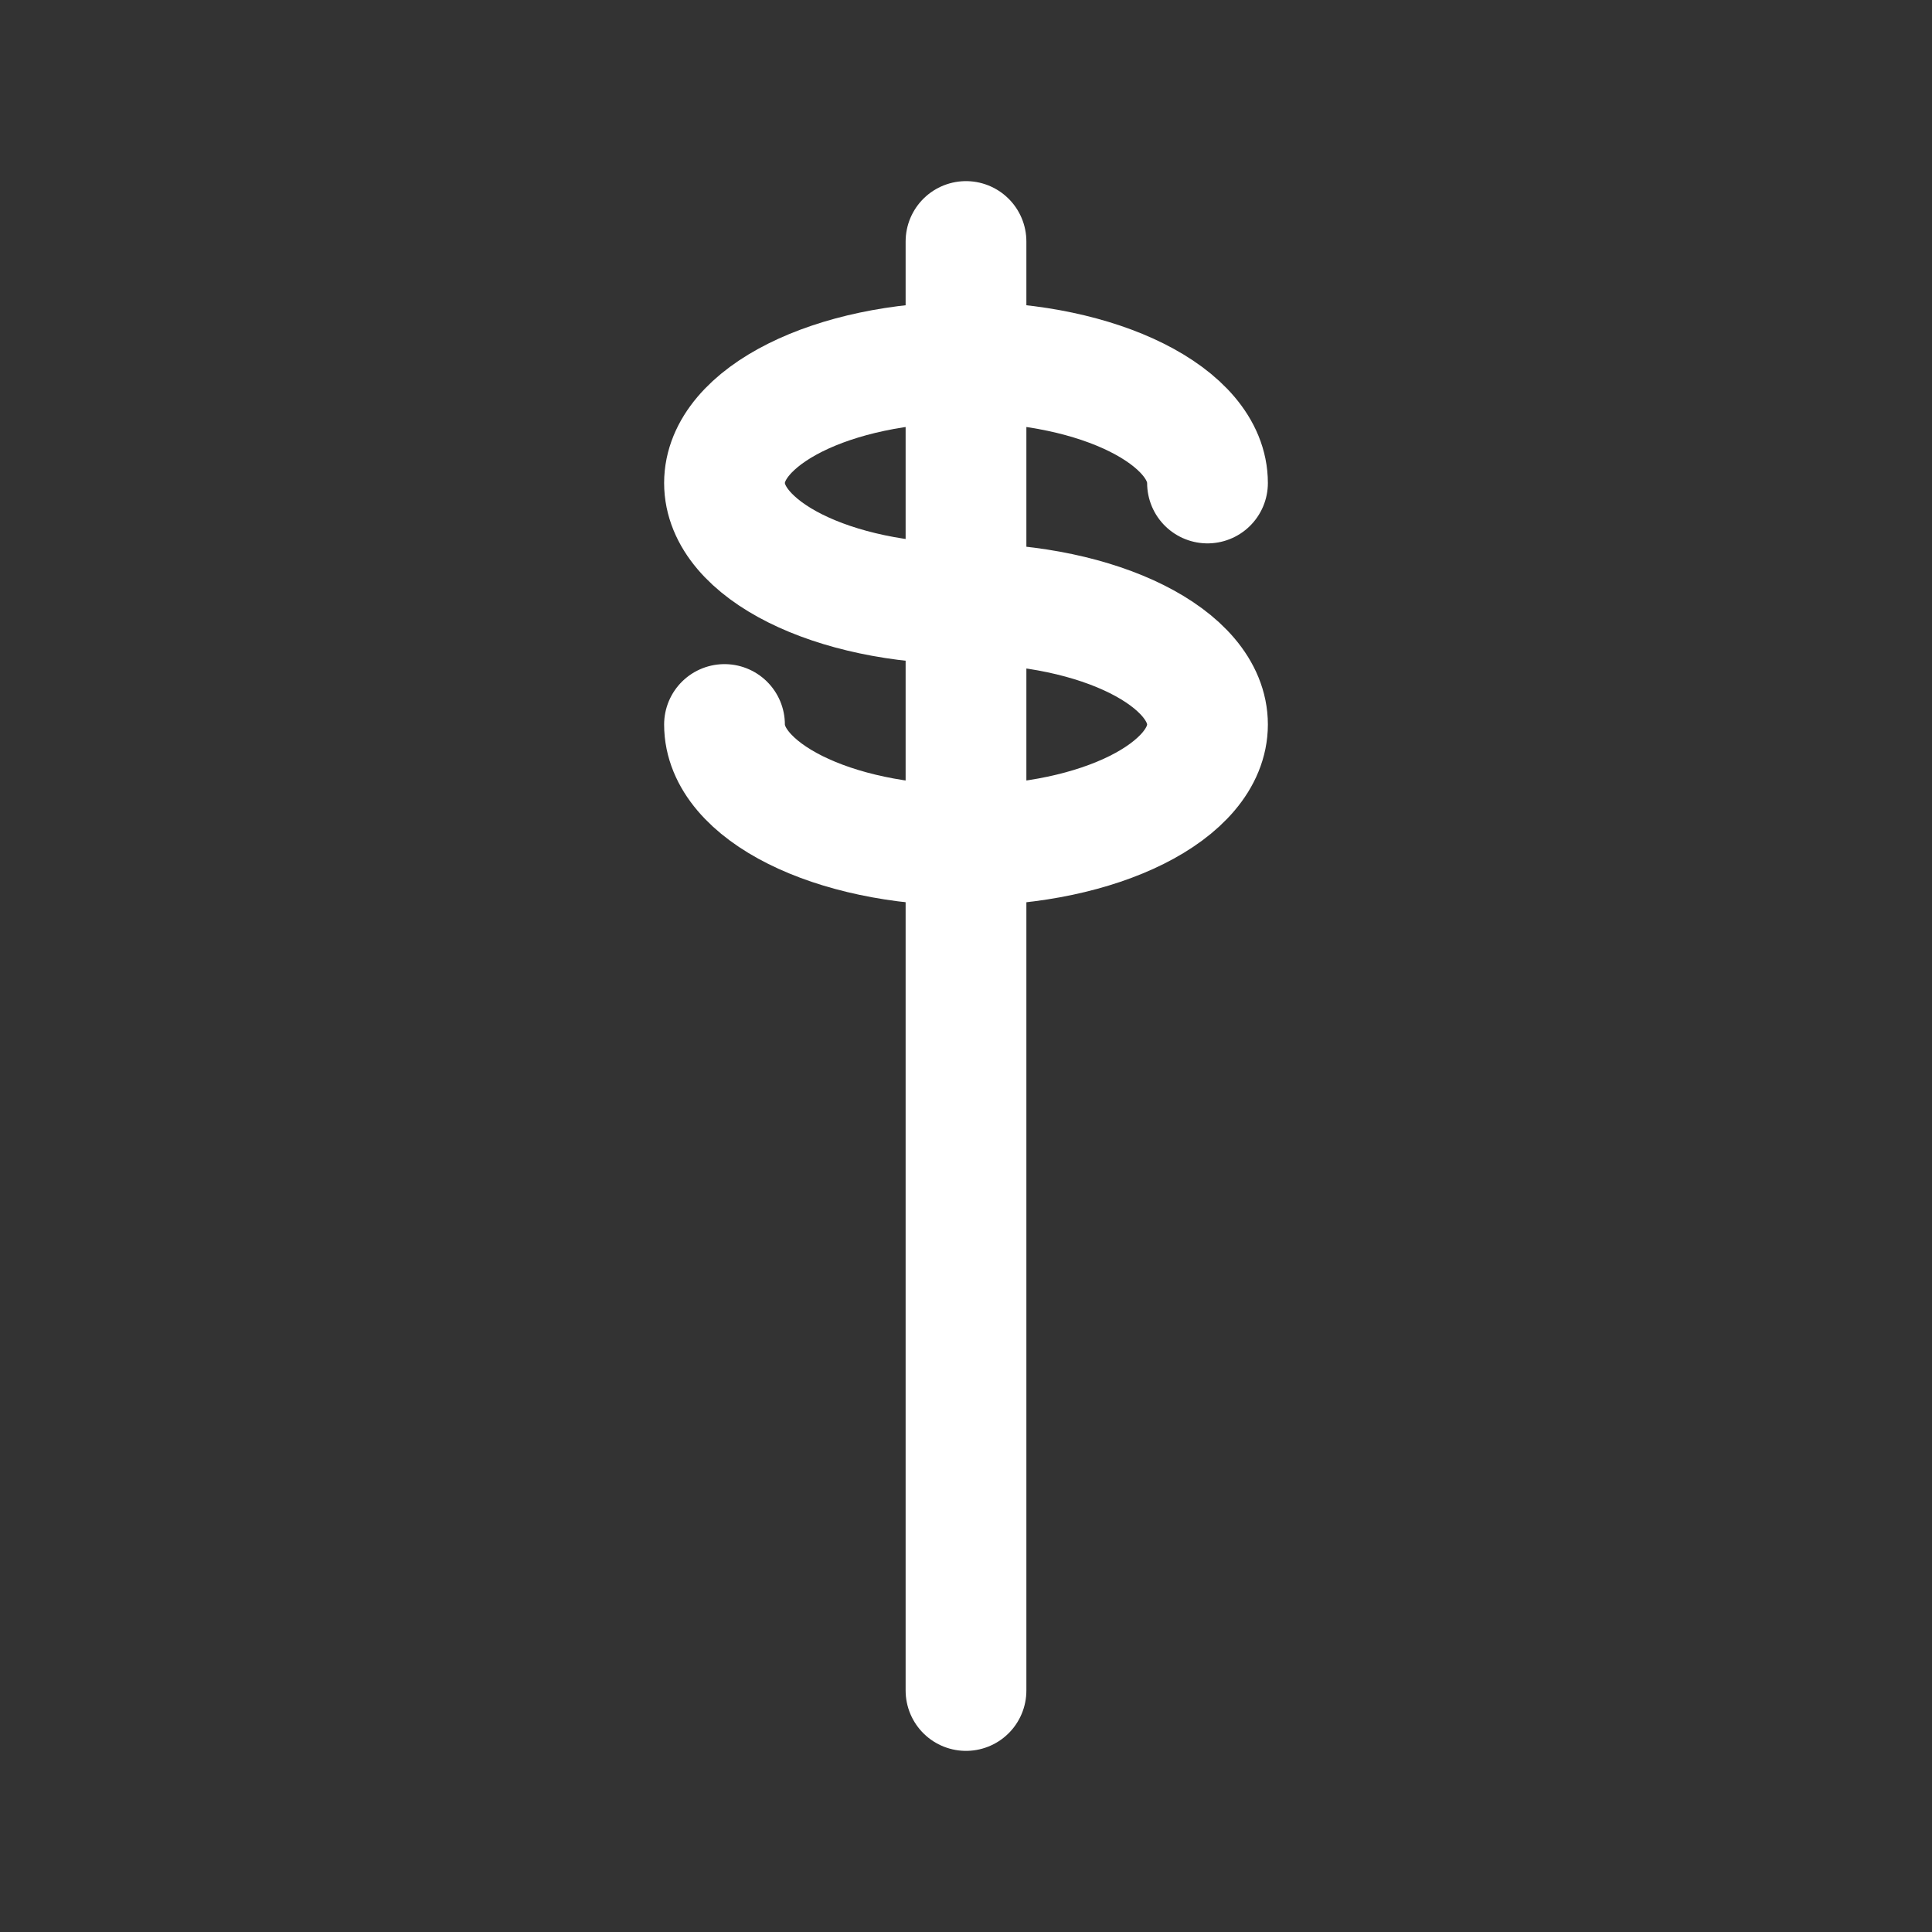
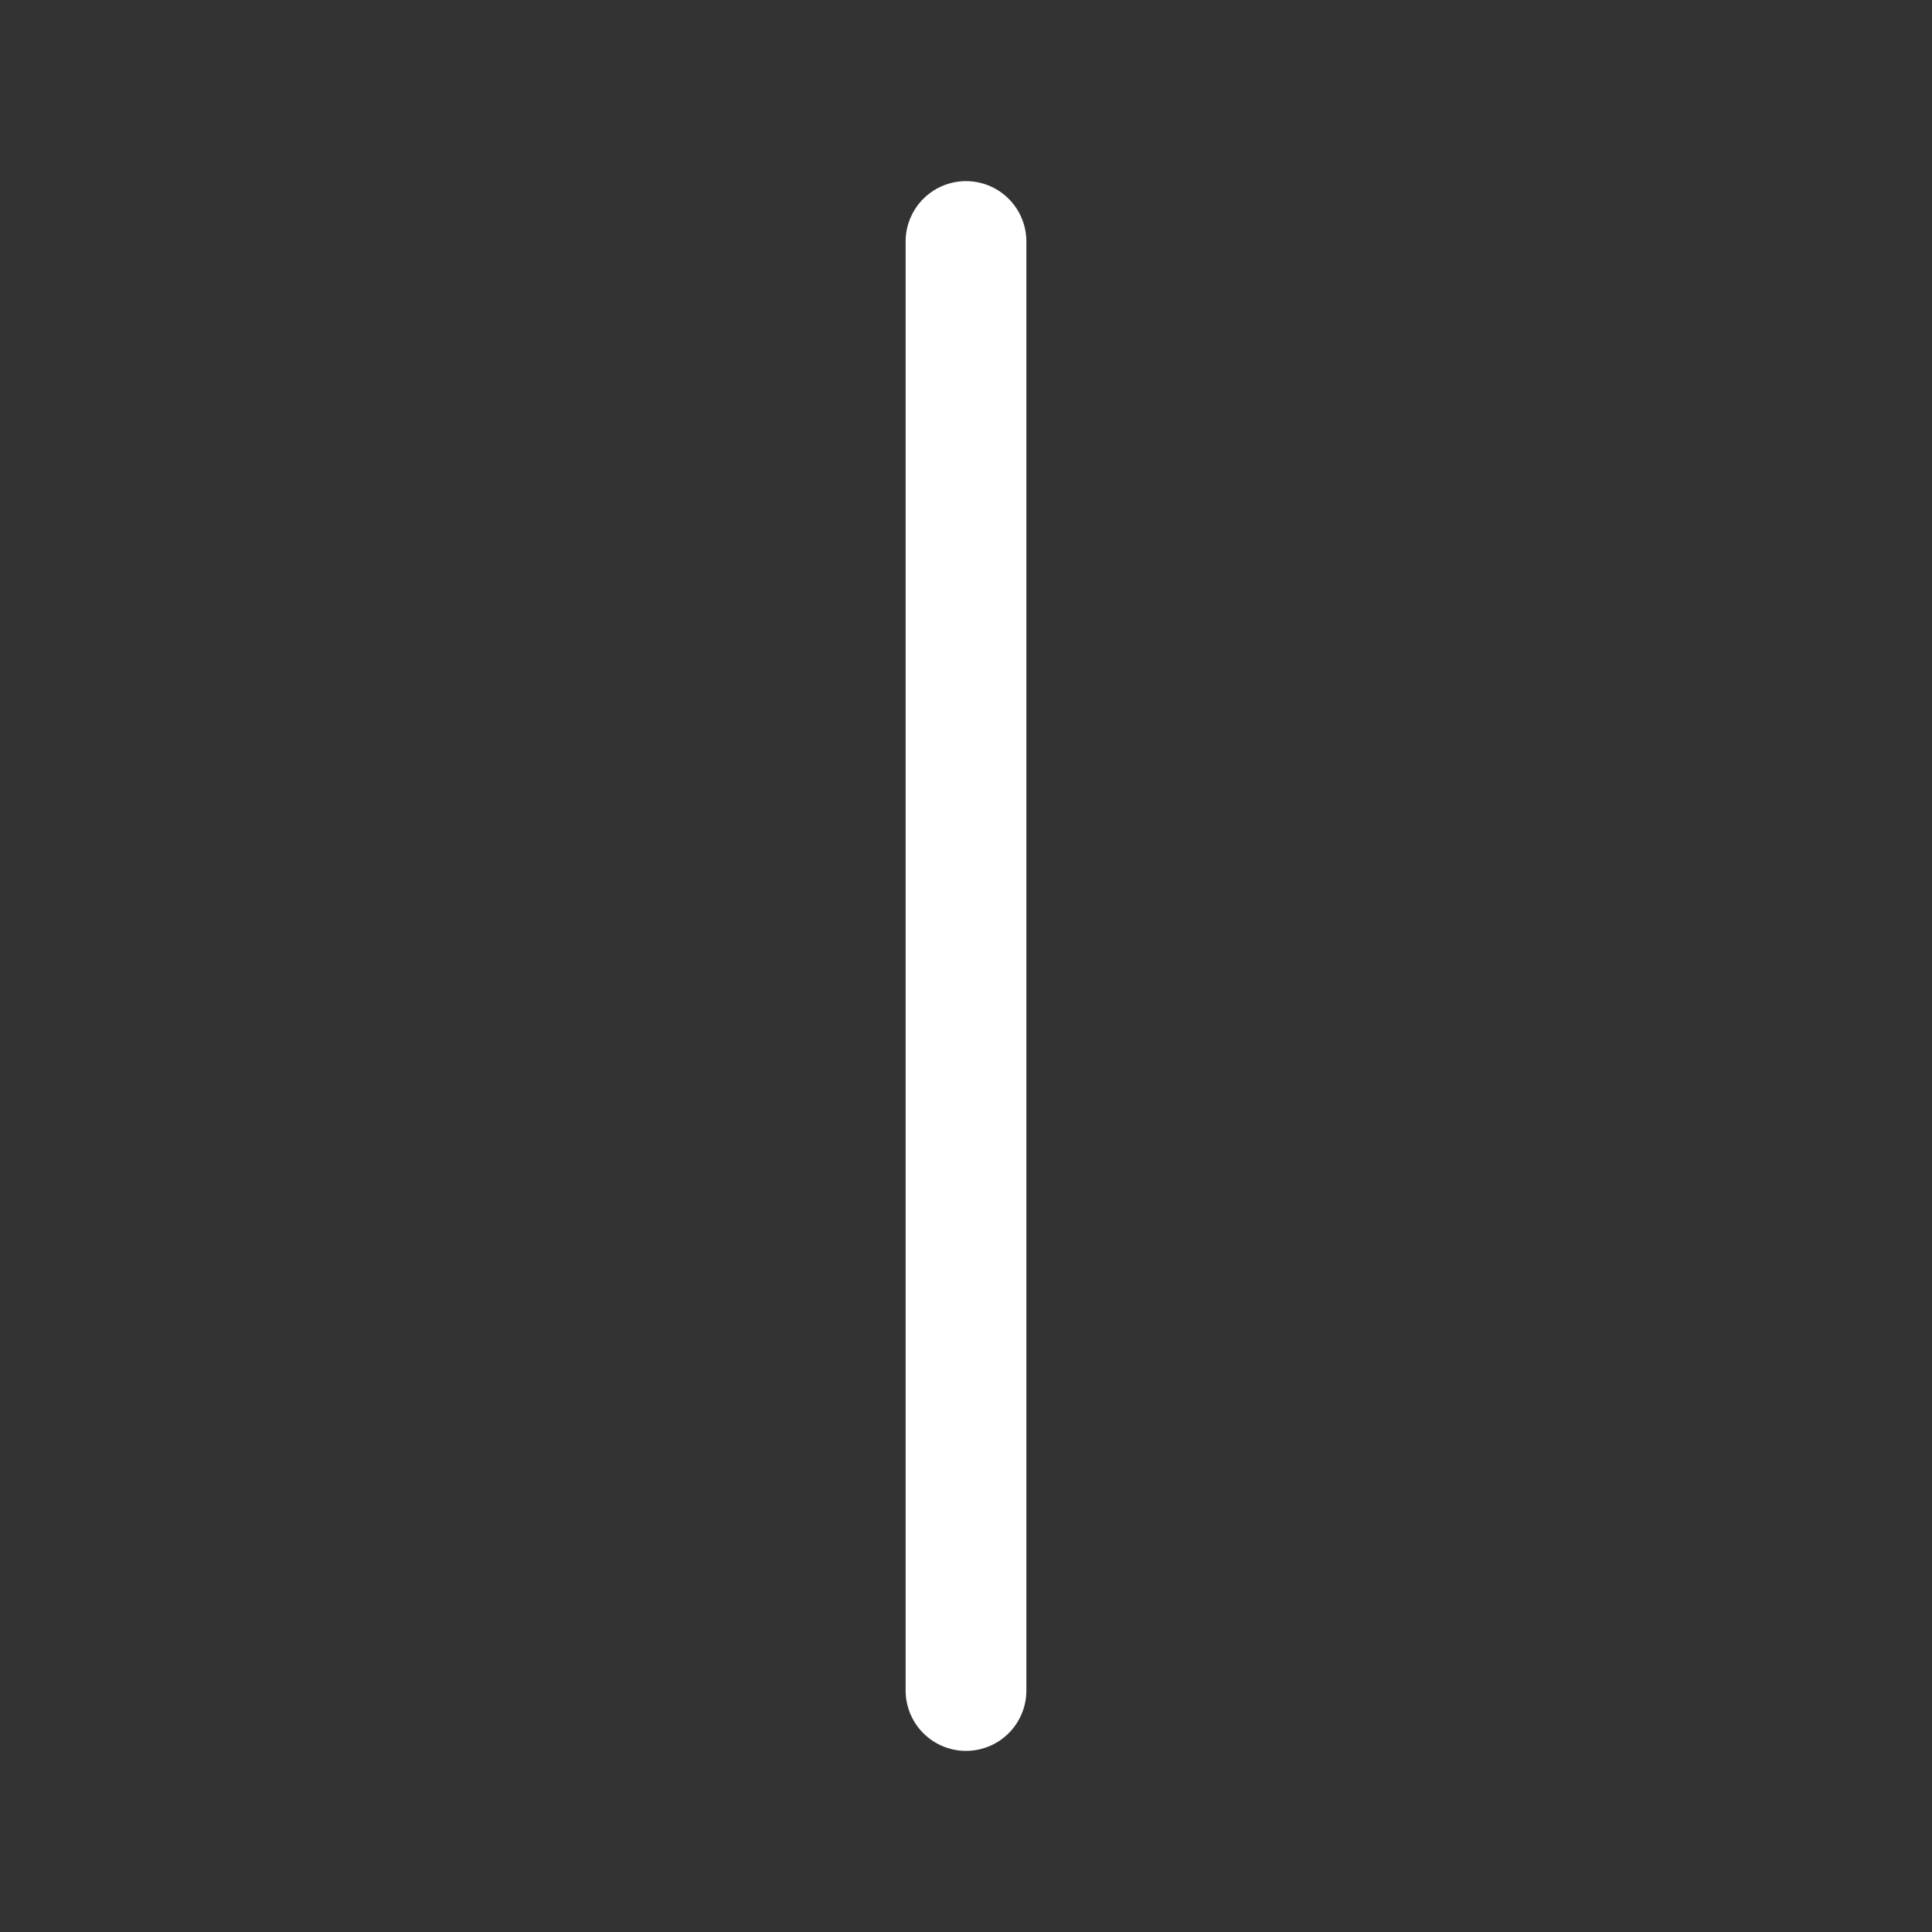
<svg xmlns="http://www.w3.org/2000/svg" width="32" height="32" viewBox="0 0 32 32" fill="none">
  <rect x="0" y="0" width="32" height="32" fill="#333333" stroke="none" />
-   <rect width="32" height="32" fill="none" />
  <path d="M16 4V28" stroke="white" stroke-width="2" stroke-linecap="round" stroke-linejoin="round" />
-   <path d="M20 8C20 6.895 18.209 6 16 6C13.791 6 12 6.895 12 8C12 9.105 13.791 10 16 10C18.209 10 20 10.895 20 12C20 13.105 18.209 14 16 14C13.791 14 12 13.105 12 12" stroke="white" stroke-width="2" stroke-linecap="round" stroke-linejoin="round" />
</svg>